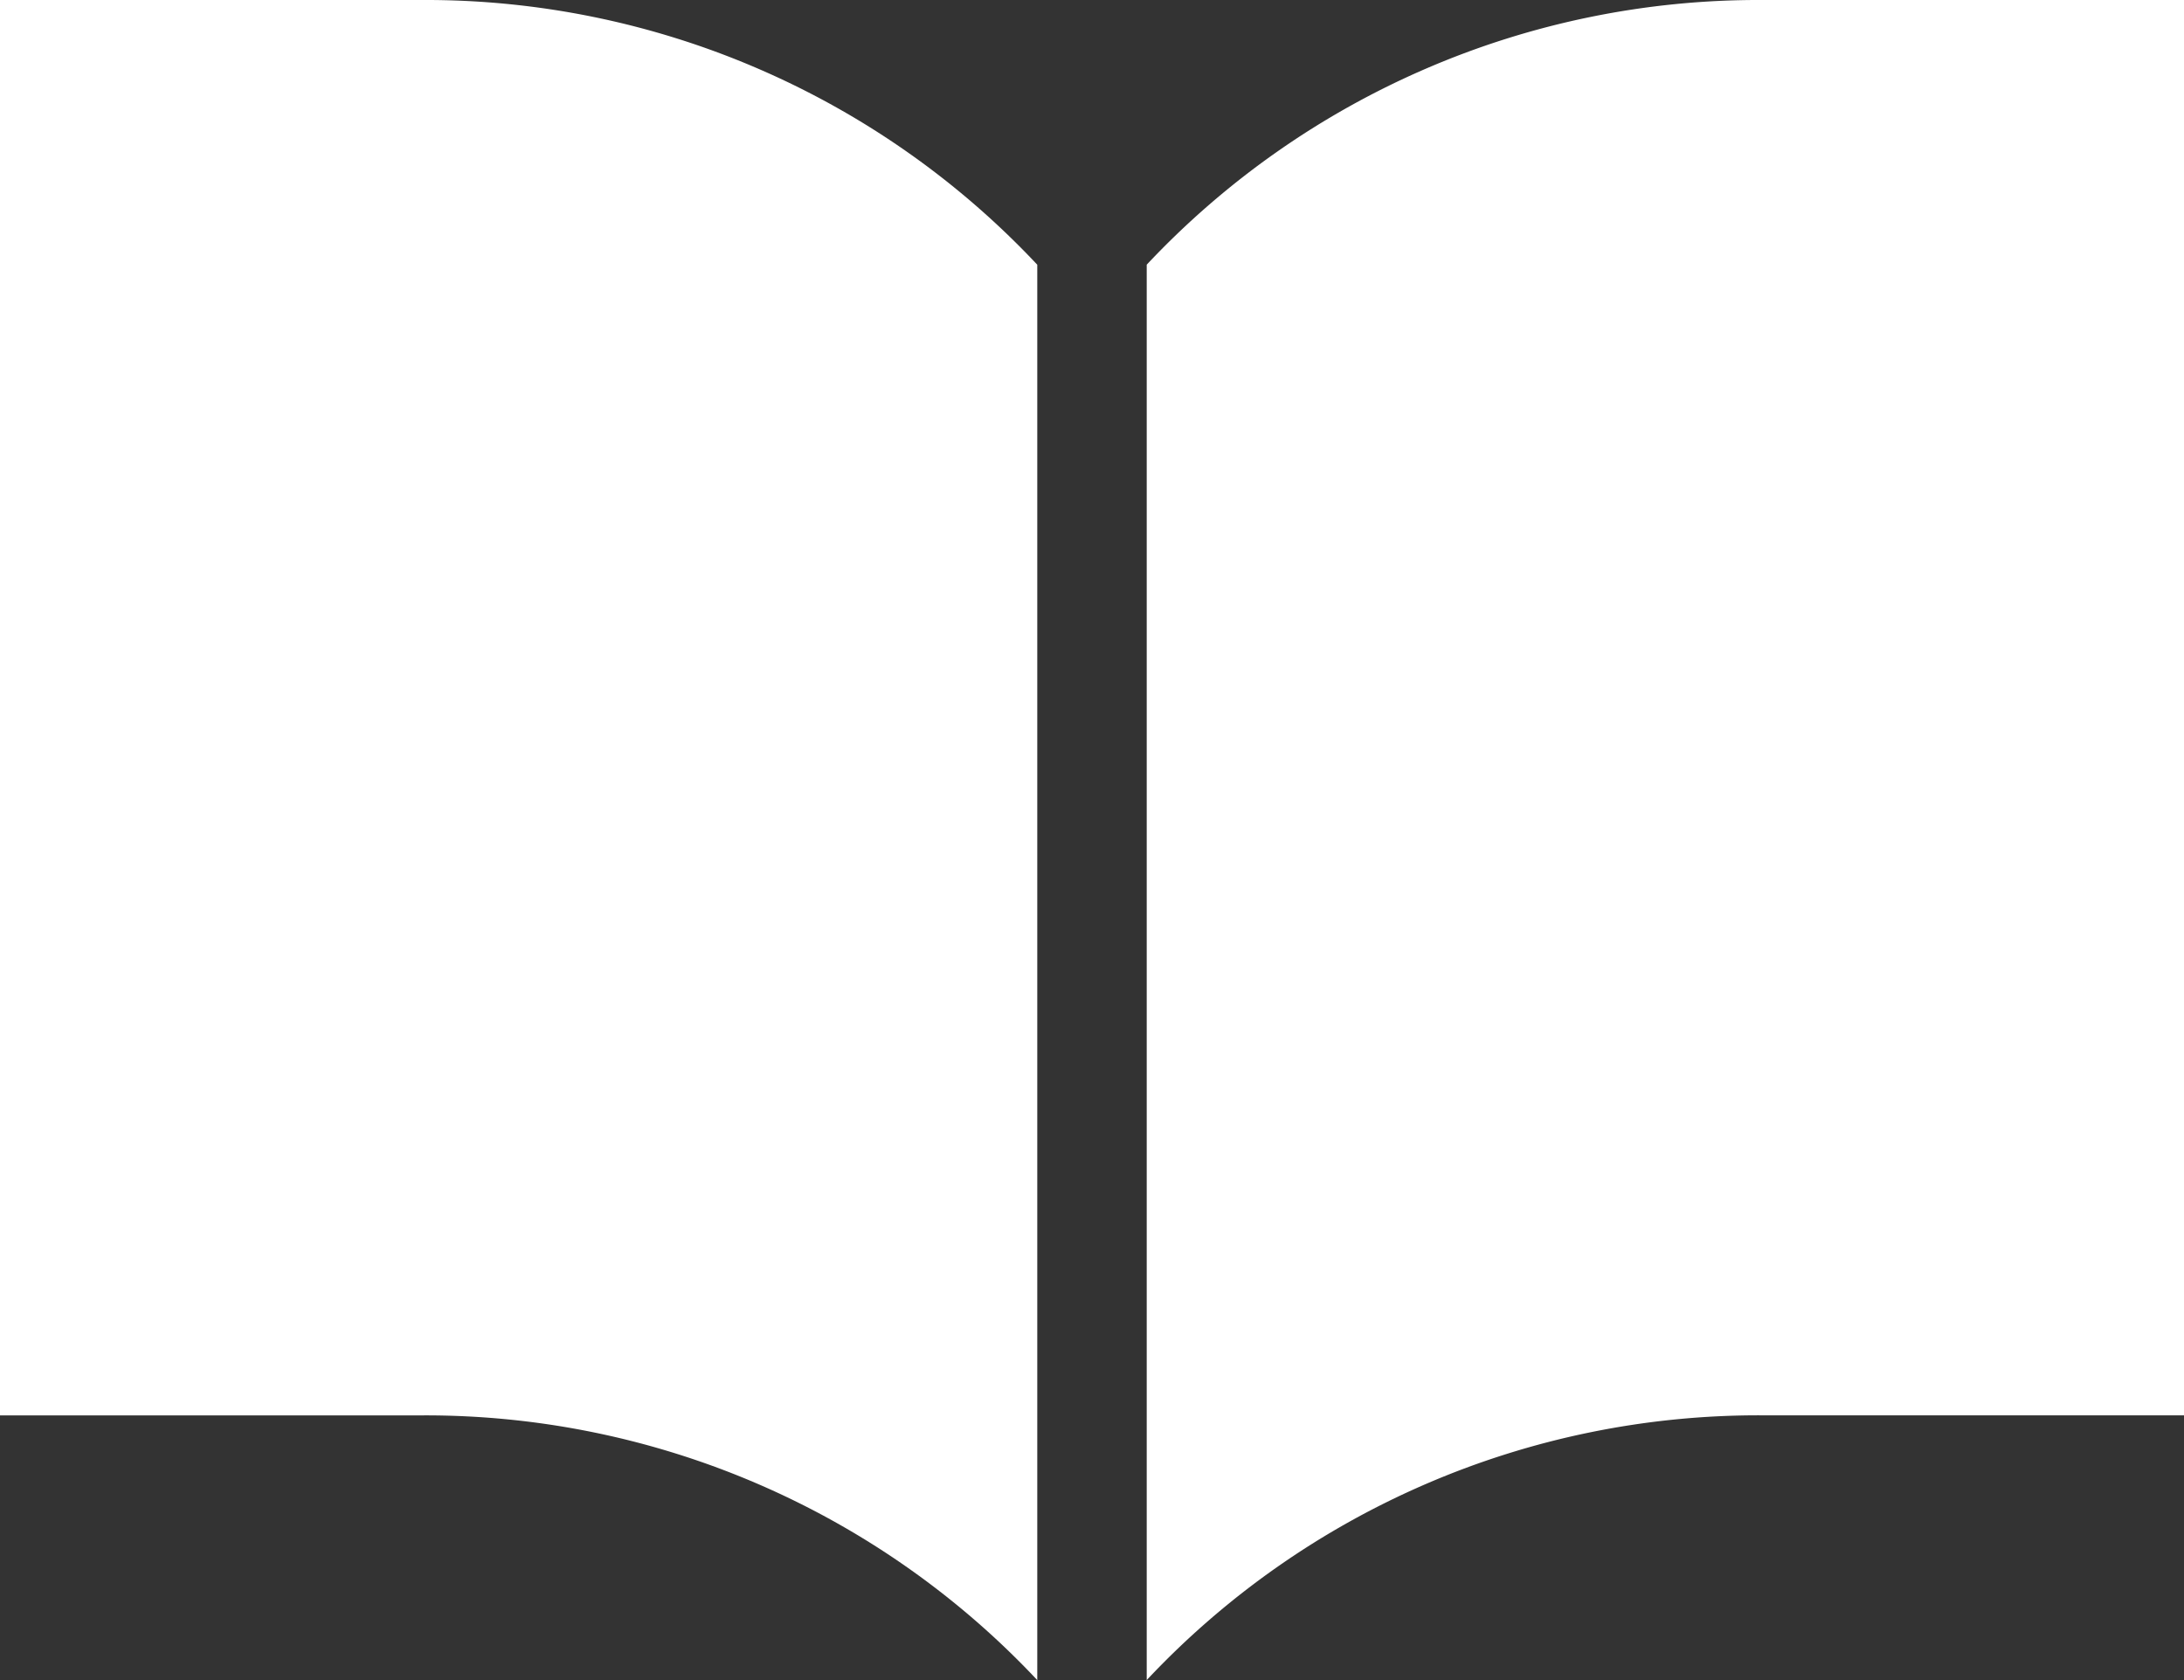
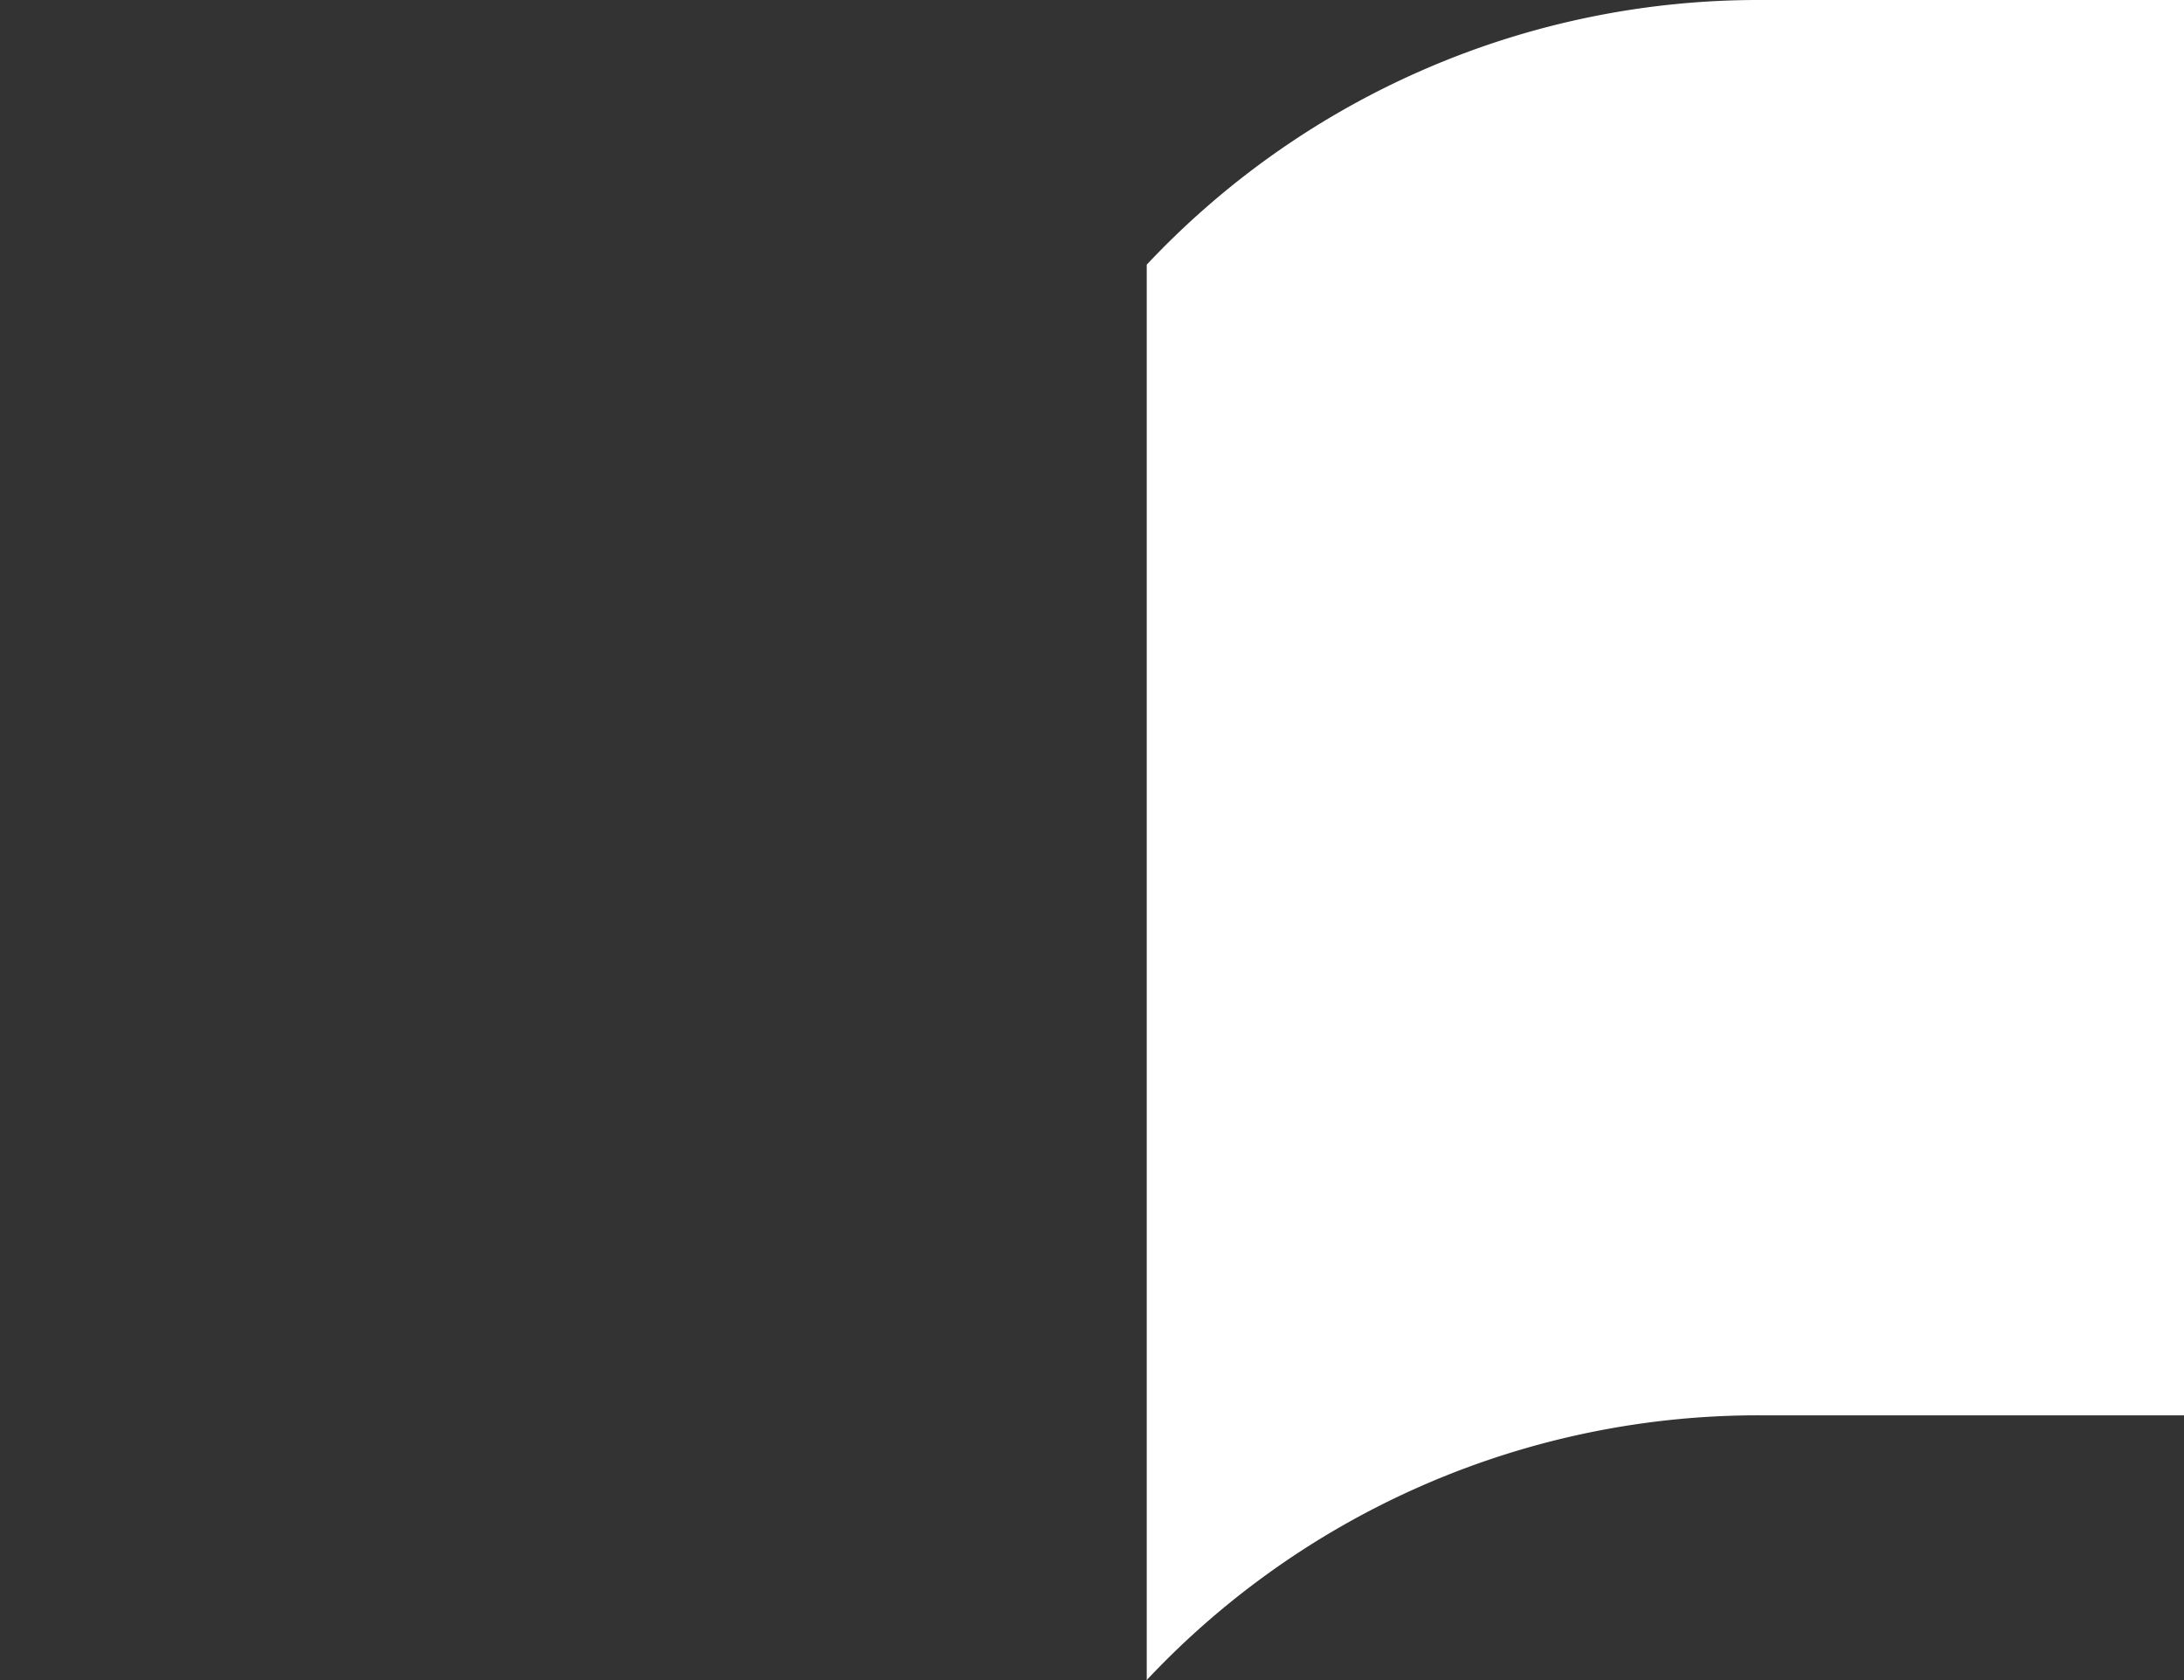
<svg xmlns="http://www.w3.org/2000/svg" width="41.664" height="32.052" viewBox="0 0 41.664 32.052">
  <rect x="0" y="0" width="41.664" height="32.052" fill="#333333" stroke="none" />
  <g id="ノートのアイコン素材4" transform="translate(0 -59.063)">
    <path id="パス_3394" data-name="パス 3394" d="M280.55,59.063a16.005,16.005,0,0,0-11.722,5.049v27a16,16,0,0,1,11.722-5.05h8.066v-27Z" transform="translate(-246.952)" fill="#fff" />
-     <path id="パス_3395" data-name="パス 3395" d="M8.066,59.063H0v27H8.066a16,16,0,0,1,11.722,5.05v-27A16,16,0,0,0,8.066,59.063Z" fill="#fff" />
  </g>
</svg>